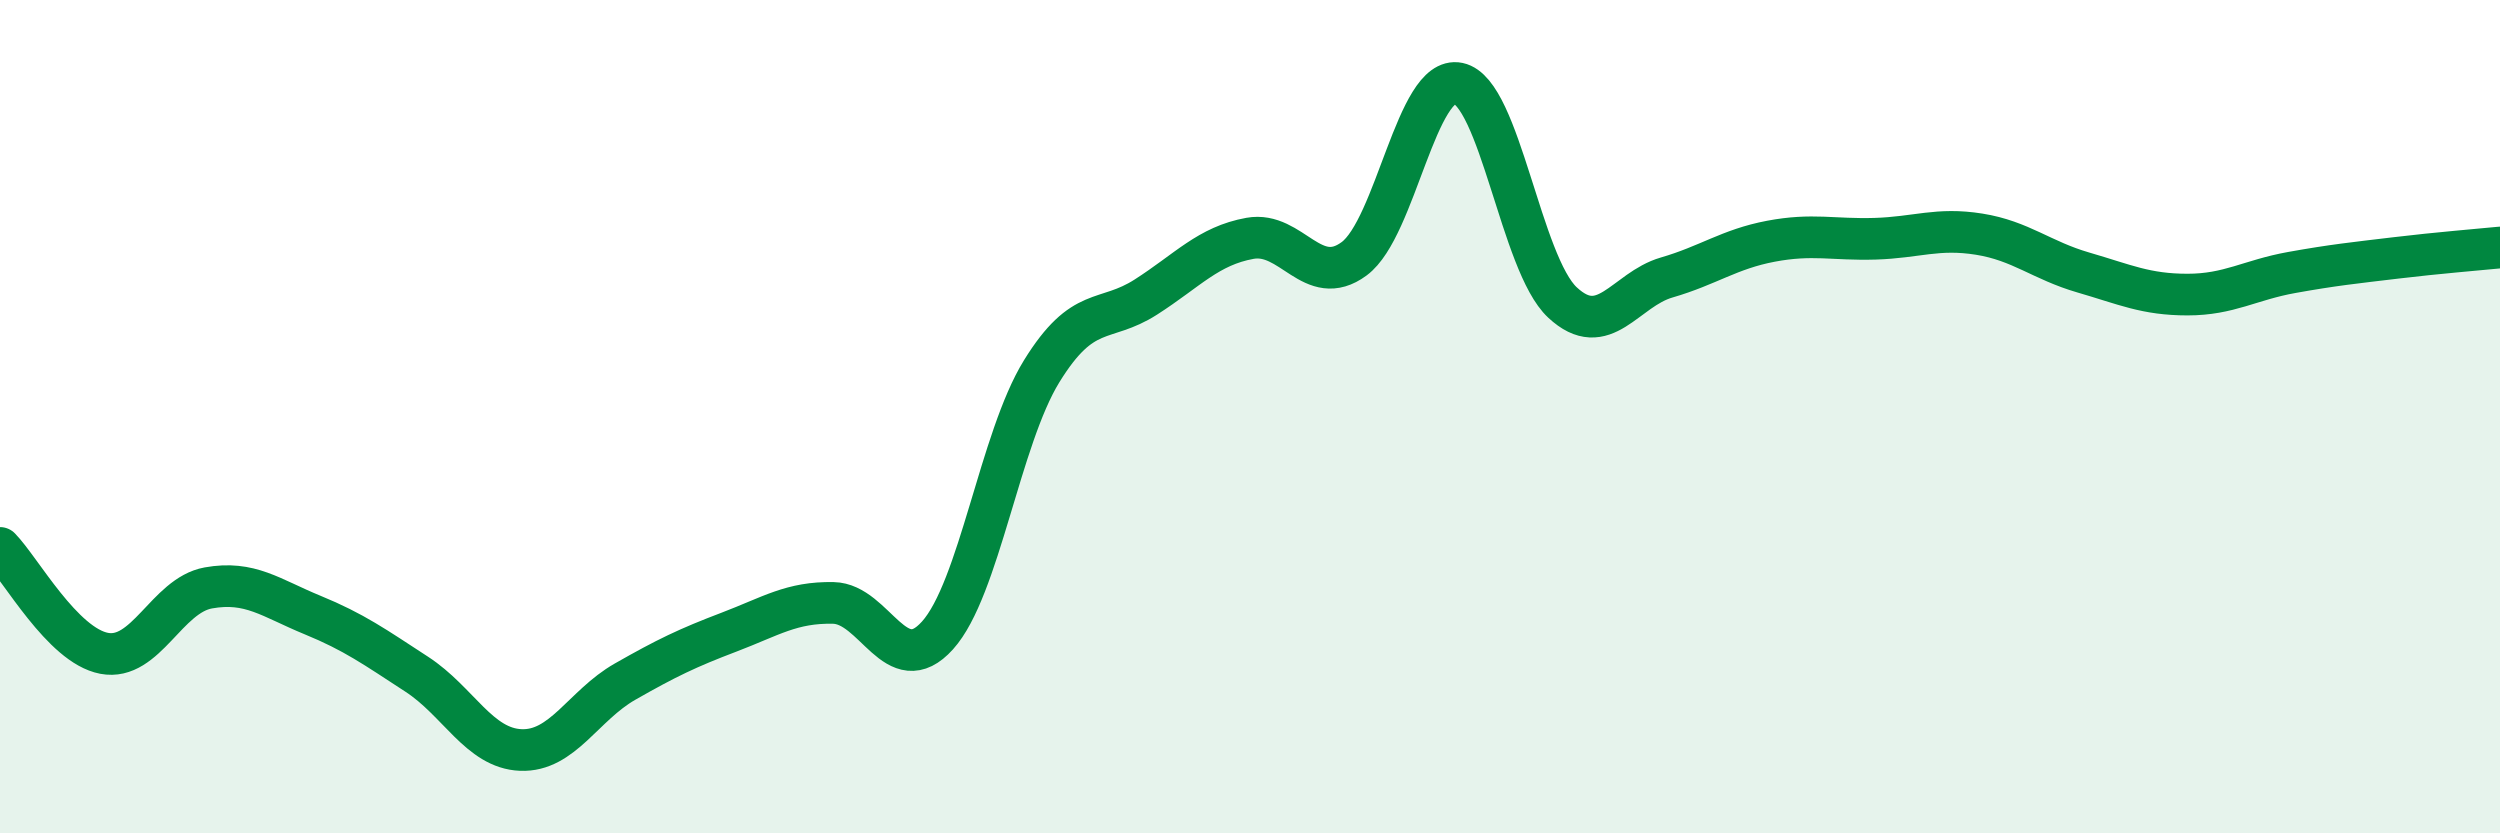
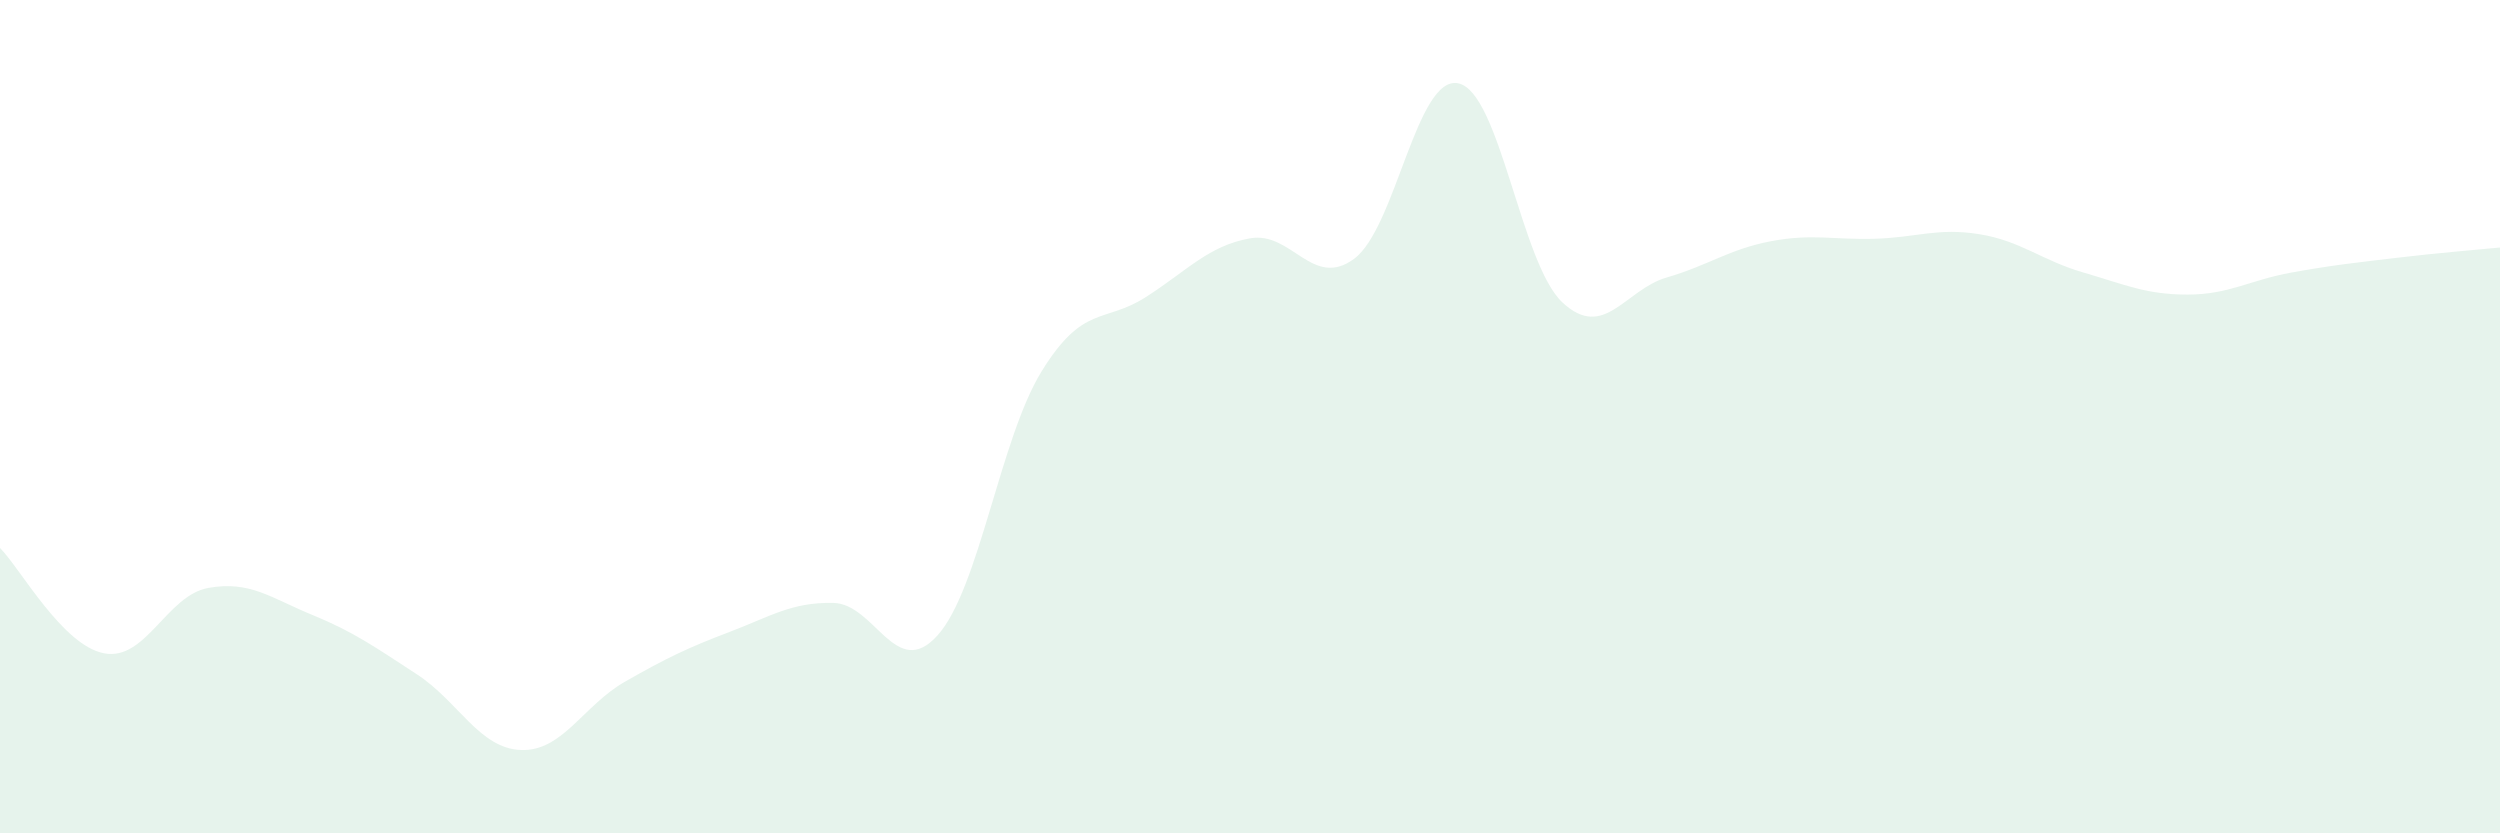
<svg xmlns="http://www.w3.org/2000/svg" width="60" height="20" viewBox="0 0 60 20">
  <path d="M 0,13.15 C 0.5,13.66 1.5,15.49 2.5,15.68 C 3.5,15.87 4,14.29 5,14.11 C 6,13.93 6.5,14.35 7.5,14.76 C 8.5,15.17 9,15.53 10,16.18 C 11,16.83 11.5,17.96 12.5,18 C 13.5,18.04 14,16.93 15,16.36 C 16,15.79 16.5,15.55 17.5,15.17 C 18.5,14.79 19,14.45 20,14.47 C 21,14.49 21.5,16.36 22.5,15.25 C 23.5,14.14 24,10.53 25,8.91 C 26,7.29 26.5,7.77 27.5,7.13 C 28.5,6.49 29,5.9 30,5.72 C 31,5.54 31.5,6.95 32.5,6.21 C 33.5,5.47 34,1.79 35,2 C 36,2.21 36.5,6.33 37.5,7.26 C 38.5,8.19 39,6.95 40,6.66 C 41,6.37 41.5,5.98 42.5,5.79 C 43.5,5.6 44,5.76 45,5.73 C 46,5.7 46.5,5.46 47.5,5.62 C 48.5,5.78 49,6.25 50,6.54 C 51,6.83 51.5,7.07 52.5,7.07 C 53.5,7.07 54,6.72 55,6.54 C 56,6.36 56.5,6.31 57.5,6.19 C 58.5,6.07 59.5,5.99 60,5.94L60 20L0 20Z" fill="#008740" opacity="0.1" stroke-linecap="round" stroke-linejoin="round" />
-   <path d="M 0,13.15 C 0.5,13.66 1.5,15.49 2.5,15.68 C 3.5,15.87 4,14.29 5,14.11 C 6,13.93 6.5,14.35 7.5,14.76 C 8.5,15.17 9,15.53 10,16.18 C 11,16.83 11.5,17.96 12.5,18 C 13.5,18.04 14,16.93 15,16.36 C 16,15.79 16.5,15.55 17.5,15.17 C 18.5,14.79 19,14.45 20,14.47 C 21,14.49 21.5,16.36 22.5,15.25 C 23.5,14.14 24,10.53 25,8.91 C 26,7.29 26.5,7.77 27.5,7.13 C 28.5,6.49 29,5.9 30,5.72 C 31,5.54 31.5,6.95 32.5,6.21 C 33.5,5.47 34,1.79 35,2 C 36,2.21 36.5,6.33 37.5,7.26 C 38.5,8.19 39,6.95 40,6.66 C 41,6.37 41.5,5.98 42.5,5.79 C 43.5,5.6 44,5.76 45,5.73 C 46,5.7 46.5,5.46 47.5,5.62 C 48.5,5.78 49,6.25 50,6.54 C 51,6.83 51.5,7.07 52.5,7.07 C 53.5,7.07 54,6.72 55,6.54 C 56,6.36 56.5,6.31 57.5,6.19 C 58.5,6.07 59.5,5.99 60,5.94" stroke="#008740" stroke-width="1" fill="none" stroke-linecap="round" stroke-linejoin="round" />
</svg>